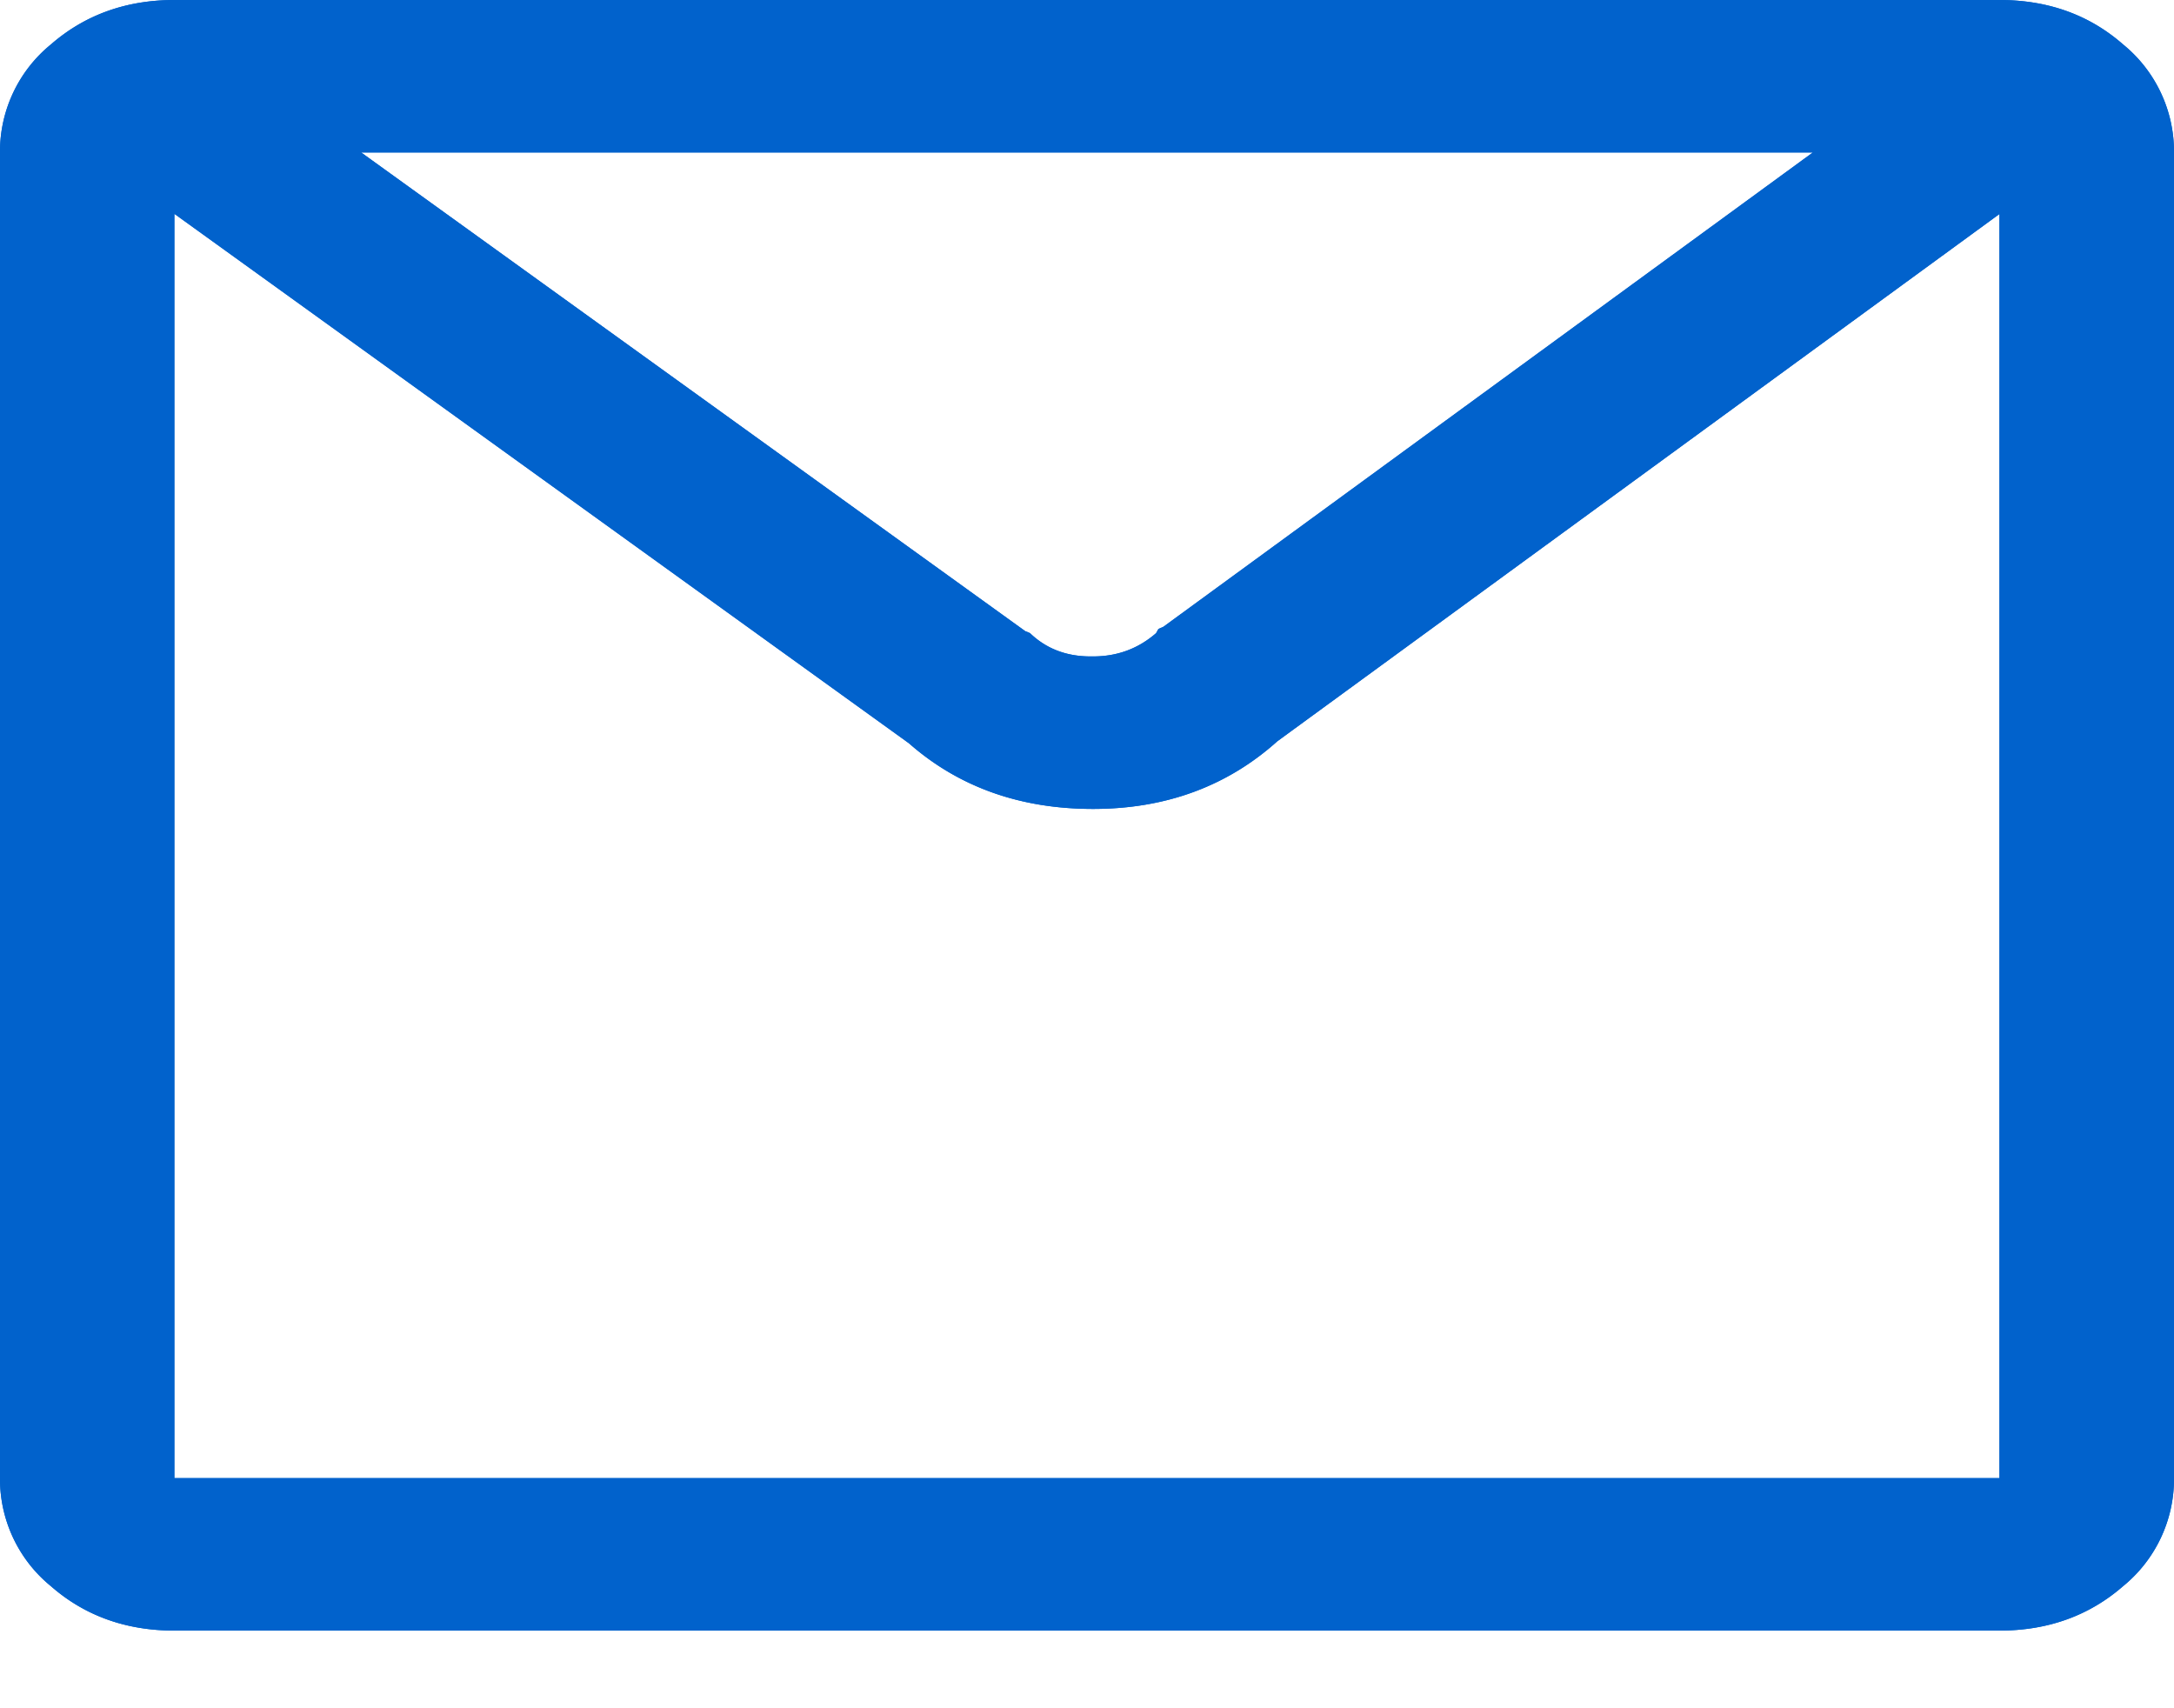
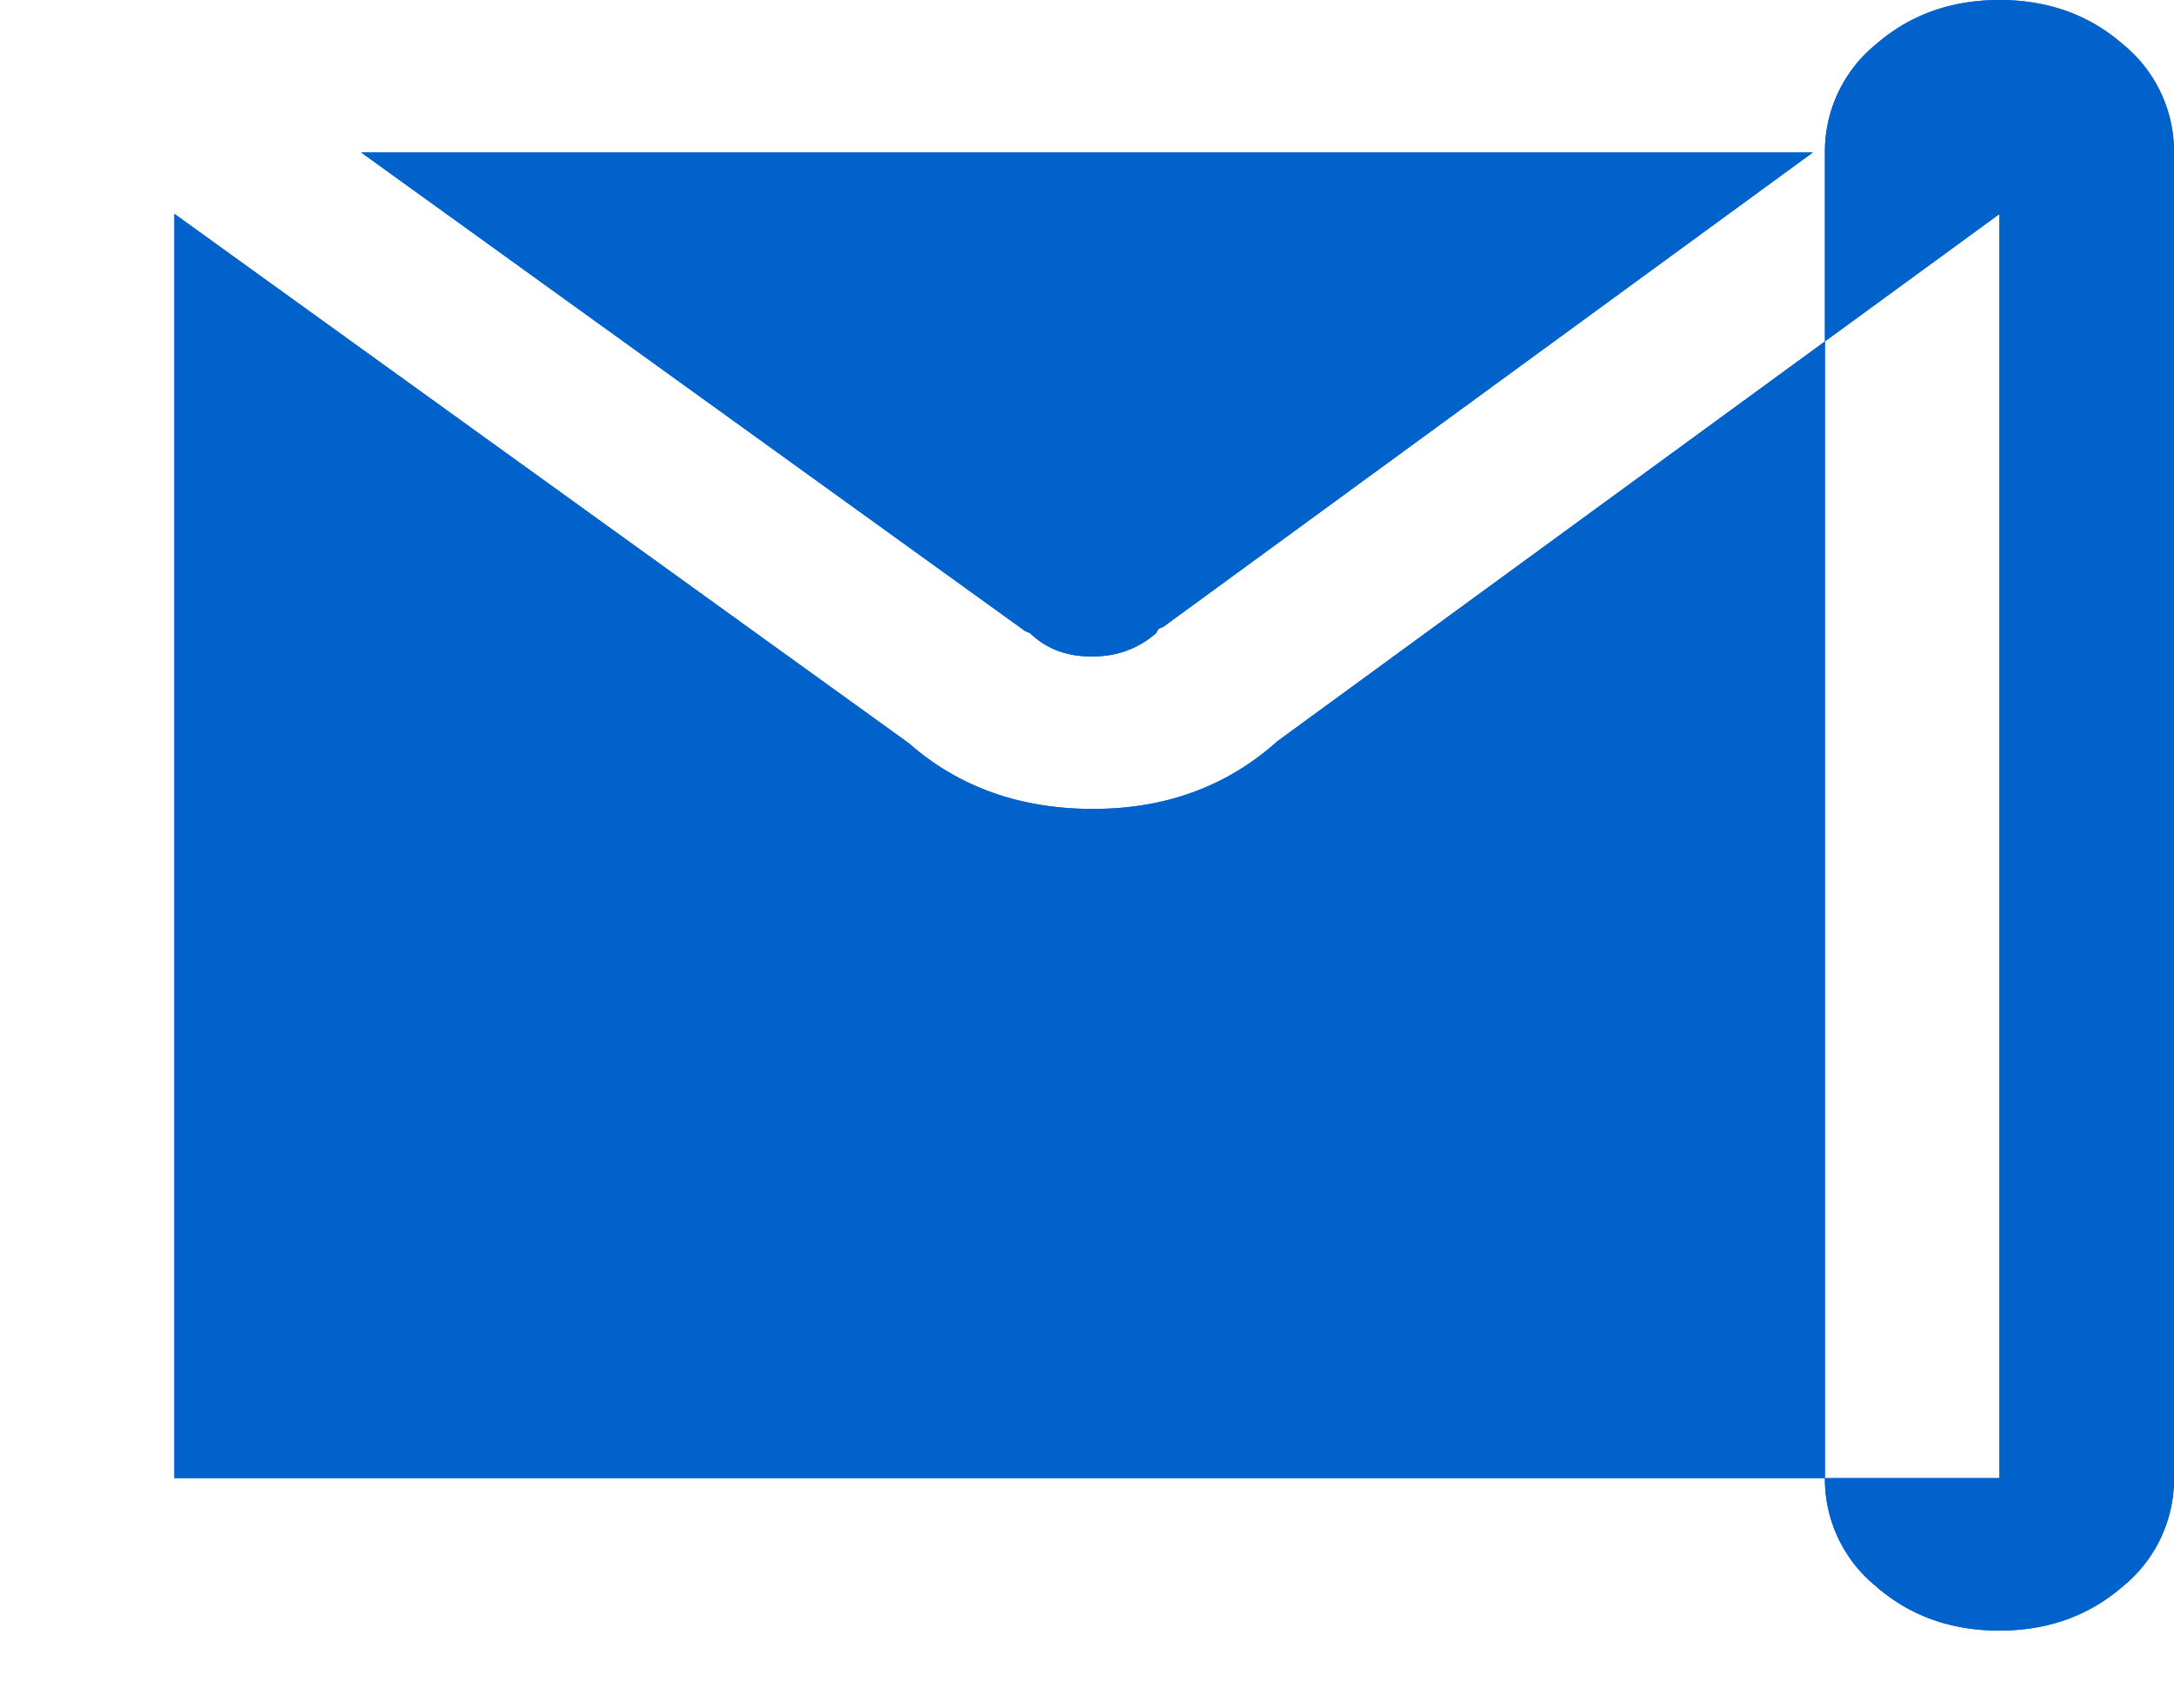
<svg xmlns="http://www.w3.org/2000/svg" xmlns:xlink="http://www.w3.org/1999/xlink" width="14" height="11">
  <defs>
-     <path id="a" d="M32.876 251c.312 0 .578.095.796.286a.89.89 0 01.328.696v8.536a.89.89 0 01-.328.696c-.218.19-.484.286-.796.286H21.124c-.312 0-.578-.095-.796-.286a.89.89 0 01-.328-.696v-8.536a.89.89 0 01.328-.696c.218-.19.484-.286.796-.286h11.752zm-1.202.982h-9.348l4.276 3.082.031.013c.104.1.234.15.39.15h.016c.156 0 .291-.05.406-.15l.015-.027.032-.014 4.182-3.054zm1.202 8.536v-8.14l-4.65 3.395c-.323.29-.719.436-1.187.436-.468 0-.864-.14-1.186-.423l-4.73-3.409v8.141h11.753z" />
+     <path id="a" d="M32.876 251c.312 0 .578.095.796.286a.89.89 0 01.328.696v8.536a.89.89 0 01-.328.696c-.218.19-.484.286-.796.286c-.312 0-.578-.095-.796-.286a.89.89 0 01-.328-.696v-8.536a.89.89 0 01.328-.696c.218-.19.484-.286.796-.286h11.752zm-1.202.982h-9.348l4.276 3.082.031.013c.104.1.234.15.39.15h.016c.156 0 .291-.05.406-.15l.015-.027.032-.014 4.182-3.054zm1.202 8.536v-8.14l-4.65 3.395c-.323.29-.719.436-1.187.436-.468 0-.864-.14-1.186-.423l-4.73-3.409v8.141h11.753z" />
  </defs>
  <g fill="#0162CC" transform="translate(-20 -251)">
    <use xlink:href="#a" />
    <use xlink:href="#a" />
  </g>
</svg>